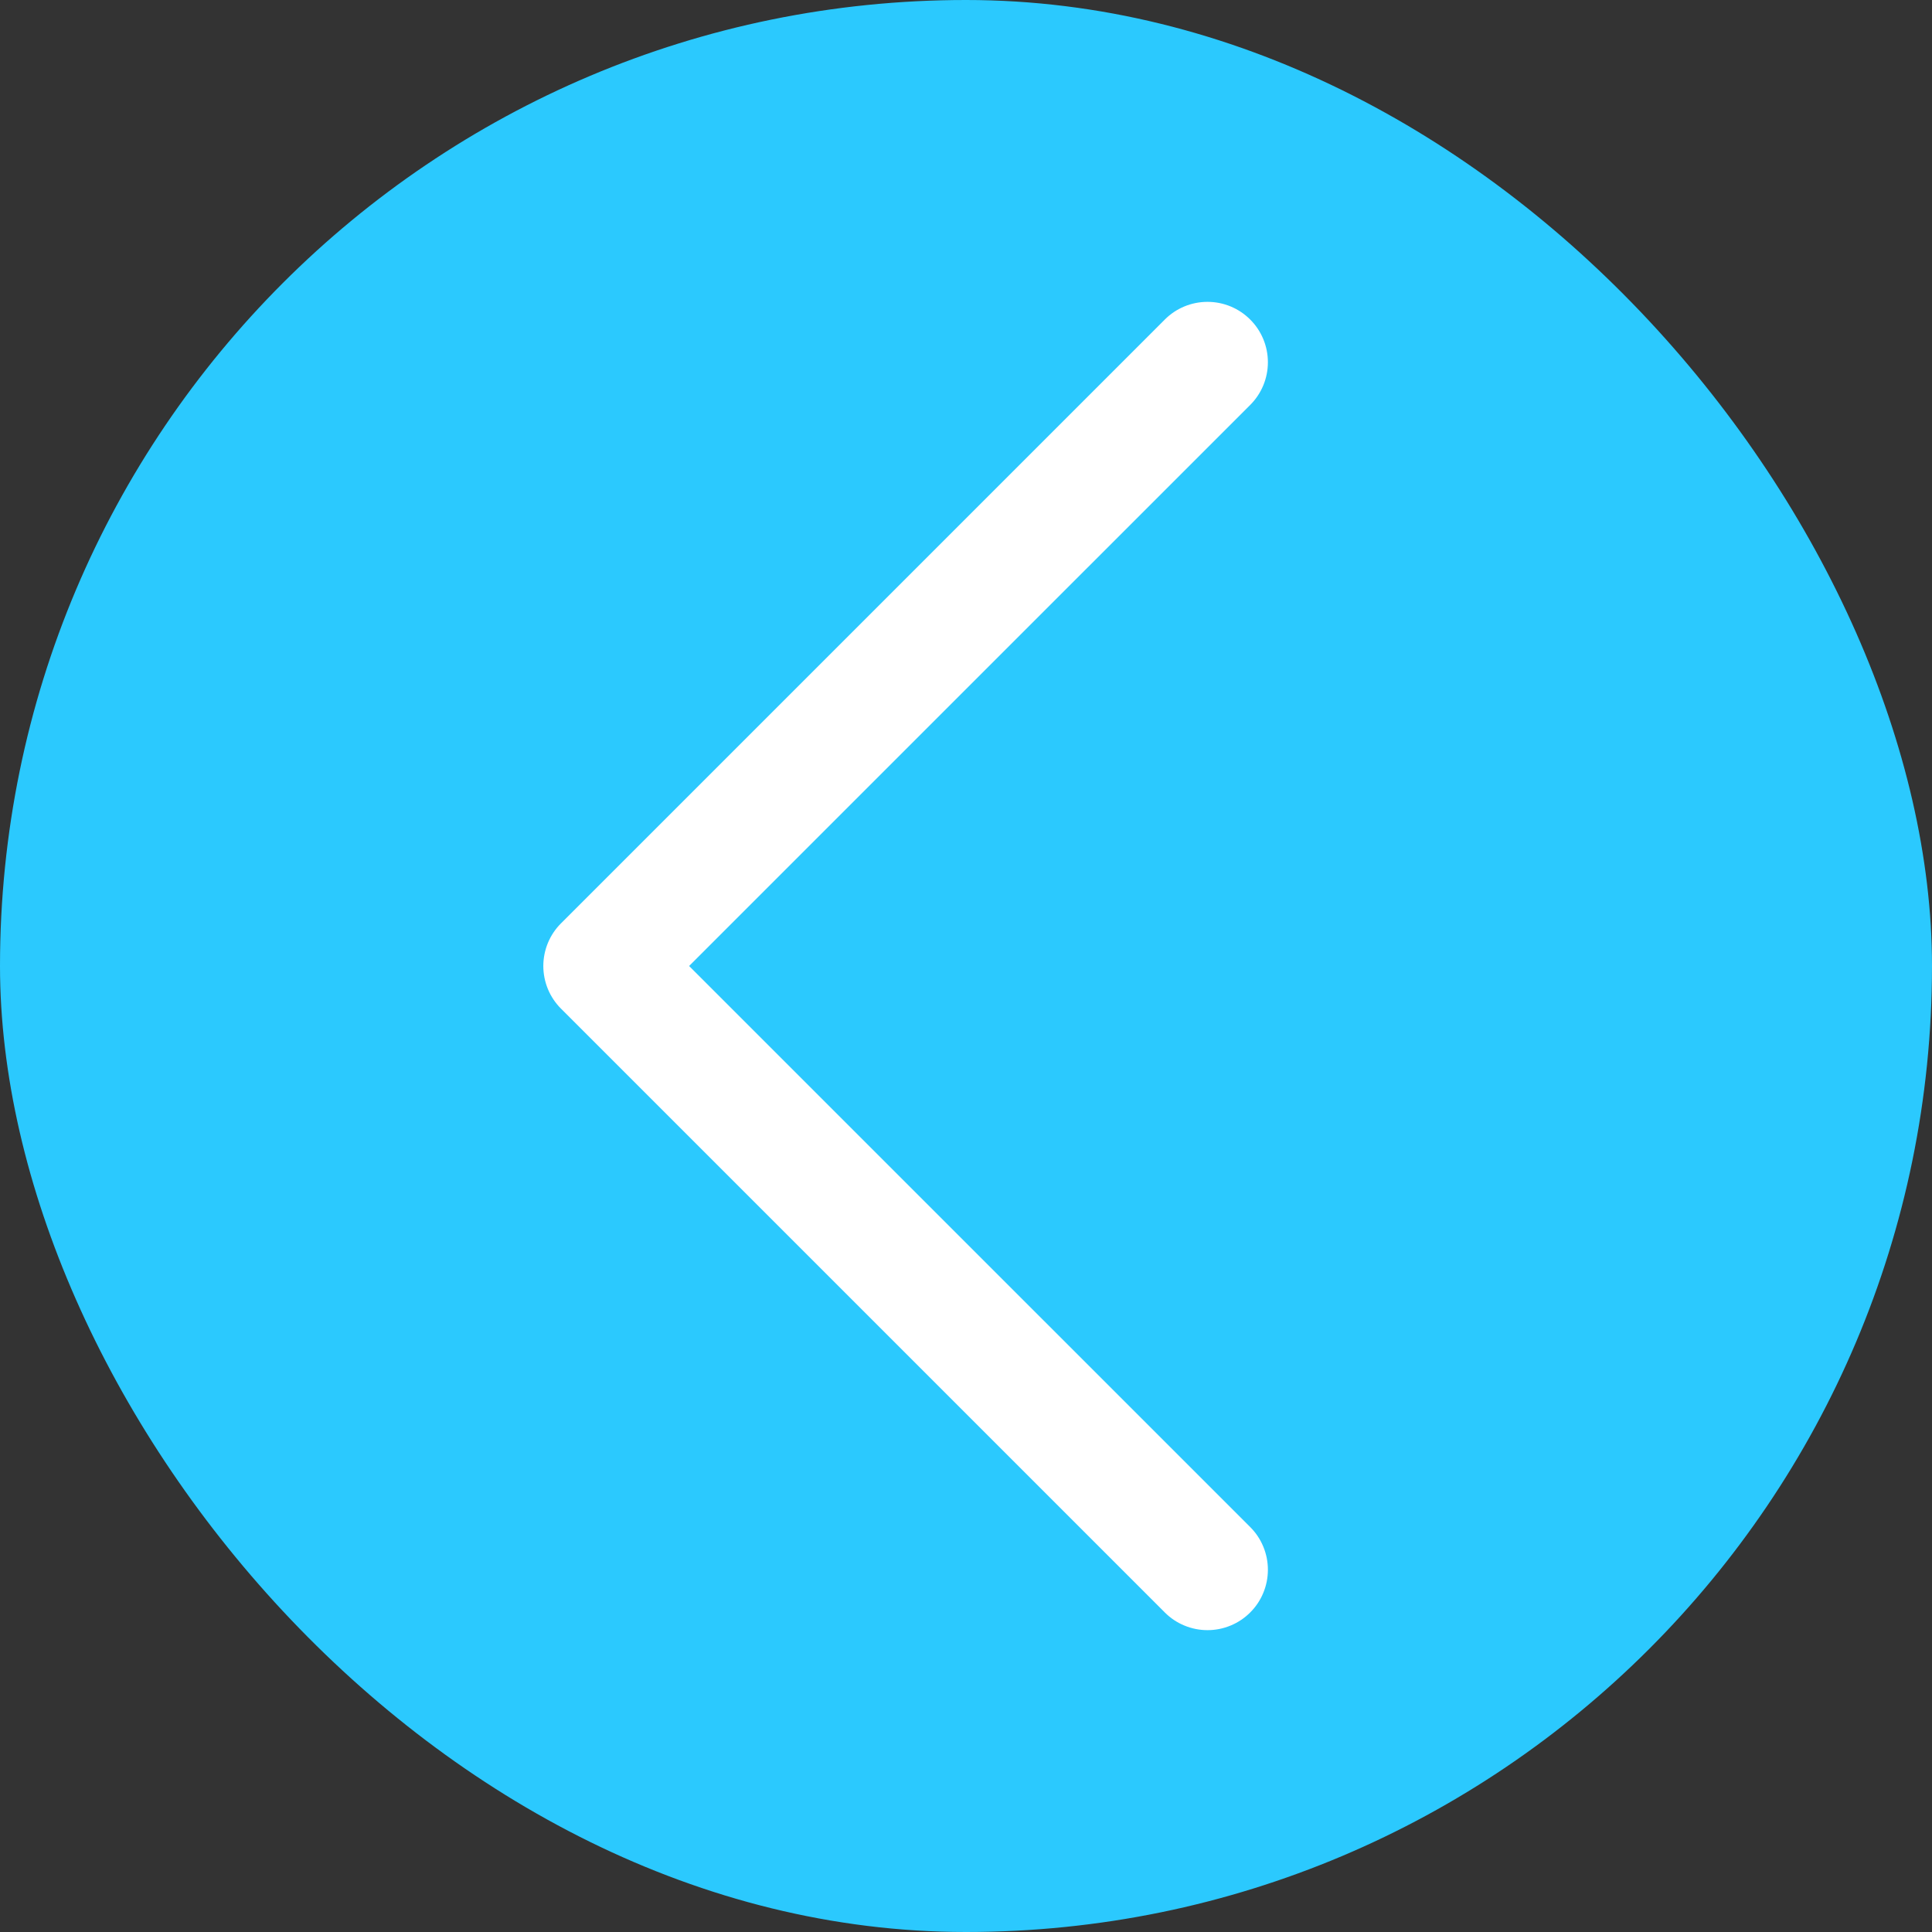
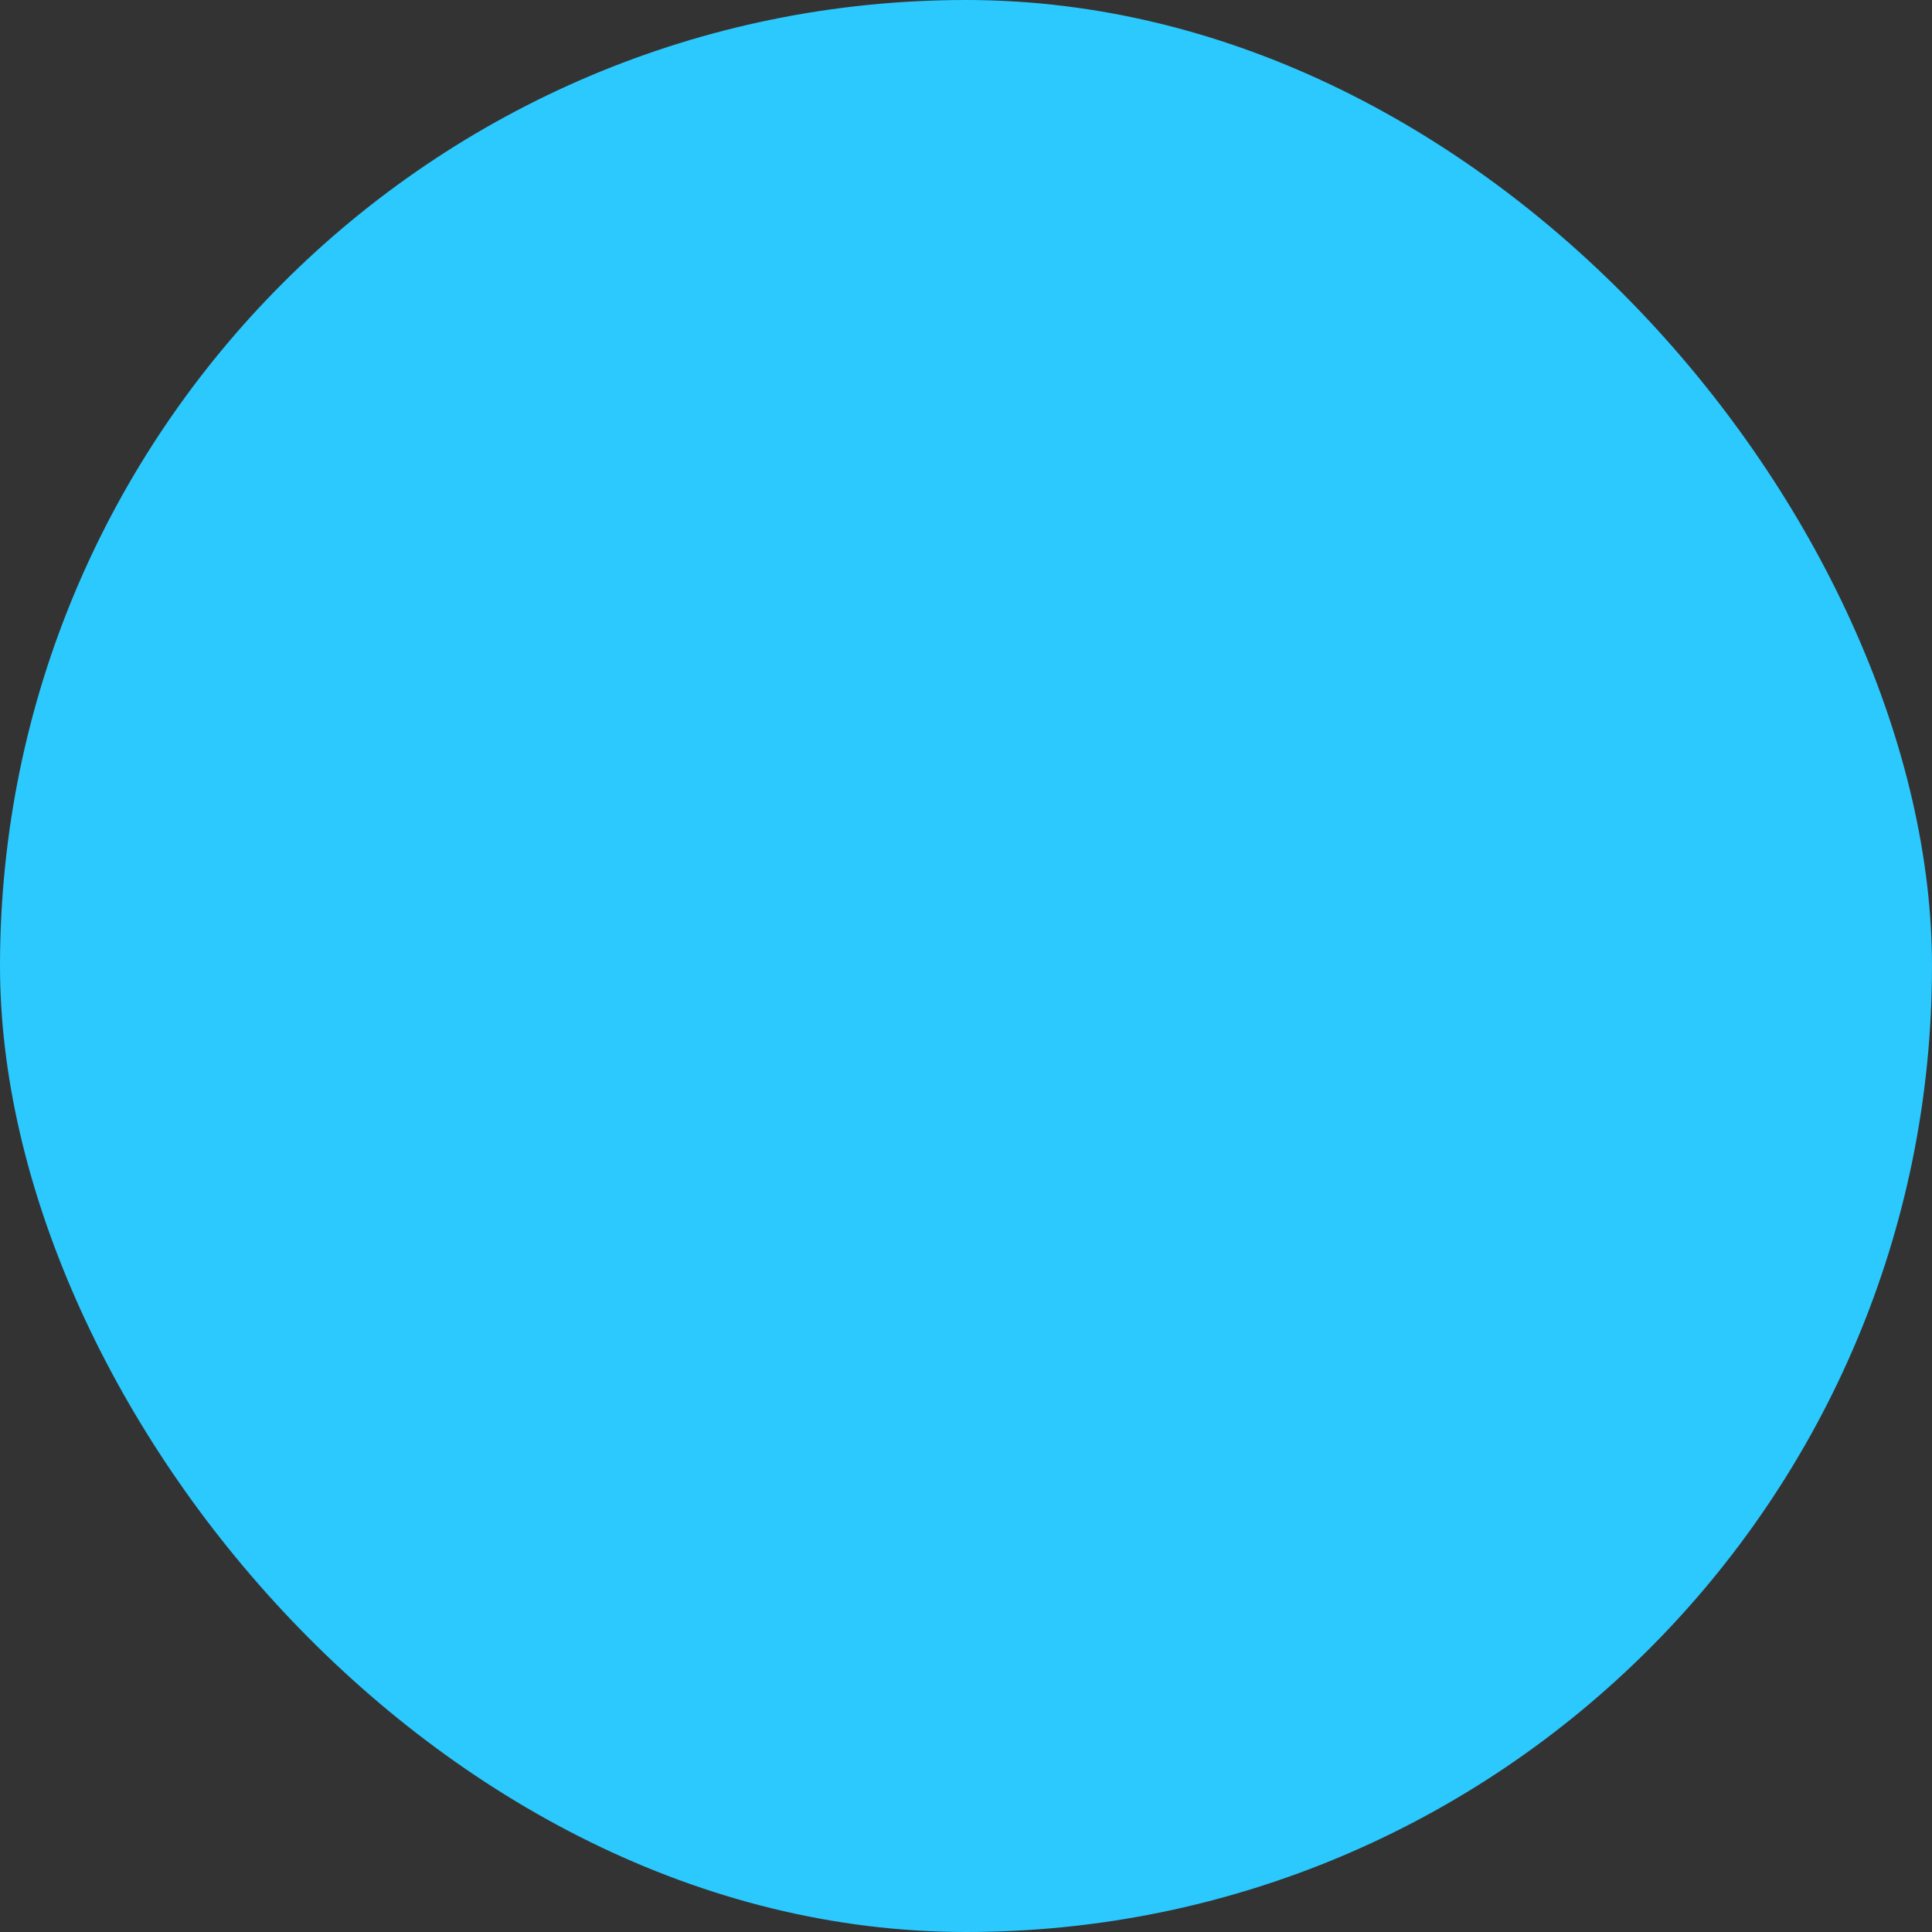
<svg xmlns="http://www.w3.org/2000/svg" width="50" height="50" viewBox="0 0 50 50" fill="none">
  <rect x="0" y="0" width="50" height="50" fill="#333333" stroke="none" />
  <rect width="50" height="50" rx="25" fill="#2BC9FE" />
-   <path d="M32.355 39.52C32.501 39.665 32.616 39.837 32.694 40.027C32.773 40.216 32.813 40.42 32.813 40.625C32.813 40.83 32.773 41.034 32.694 41.223C32.616 41.413 32.501 41.585 32.355 41.73C32.21 41.876 32.038 41.991 31.848 42.069C31.659 42.148 31.455 42.188 31.25 42.188C31.045 42.188 30.841 42.148 30.652 42.069C30.462 41.991 30.29 41.876 30.145 41.73L14.52 26.105C14.374 25.96 14.259 25.788 14.18 25.598C14.102 25.409 14.061 25.205 14.061 25C14.061 24.795 14.102 24.591 14.18 24.402C14.259 24.212 14.374 24.04 14.52 23.895L30.145 8.27C30.438 7.976 30.835 7.812 31.25 7.812C31.665 7.812 32.062 7.976 32.355 8.27C32.649 8.563 32.813 8.96 32.813 9.375C32.813 9.79 32.649 10.187 32.355 10.48L17.834 25L32.355 39.52Z" fill="white" />
</svg>